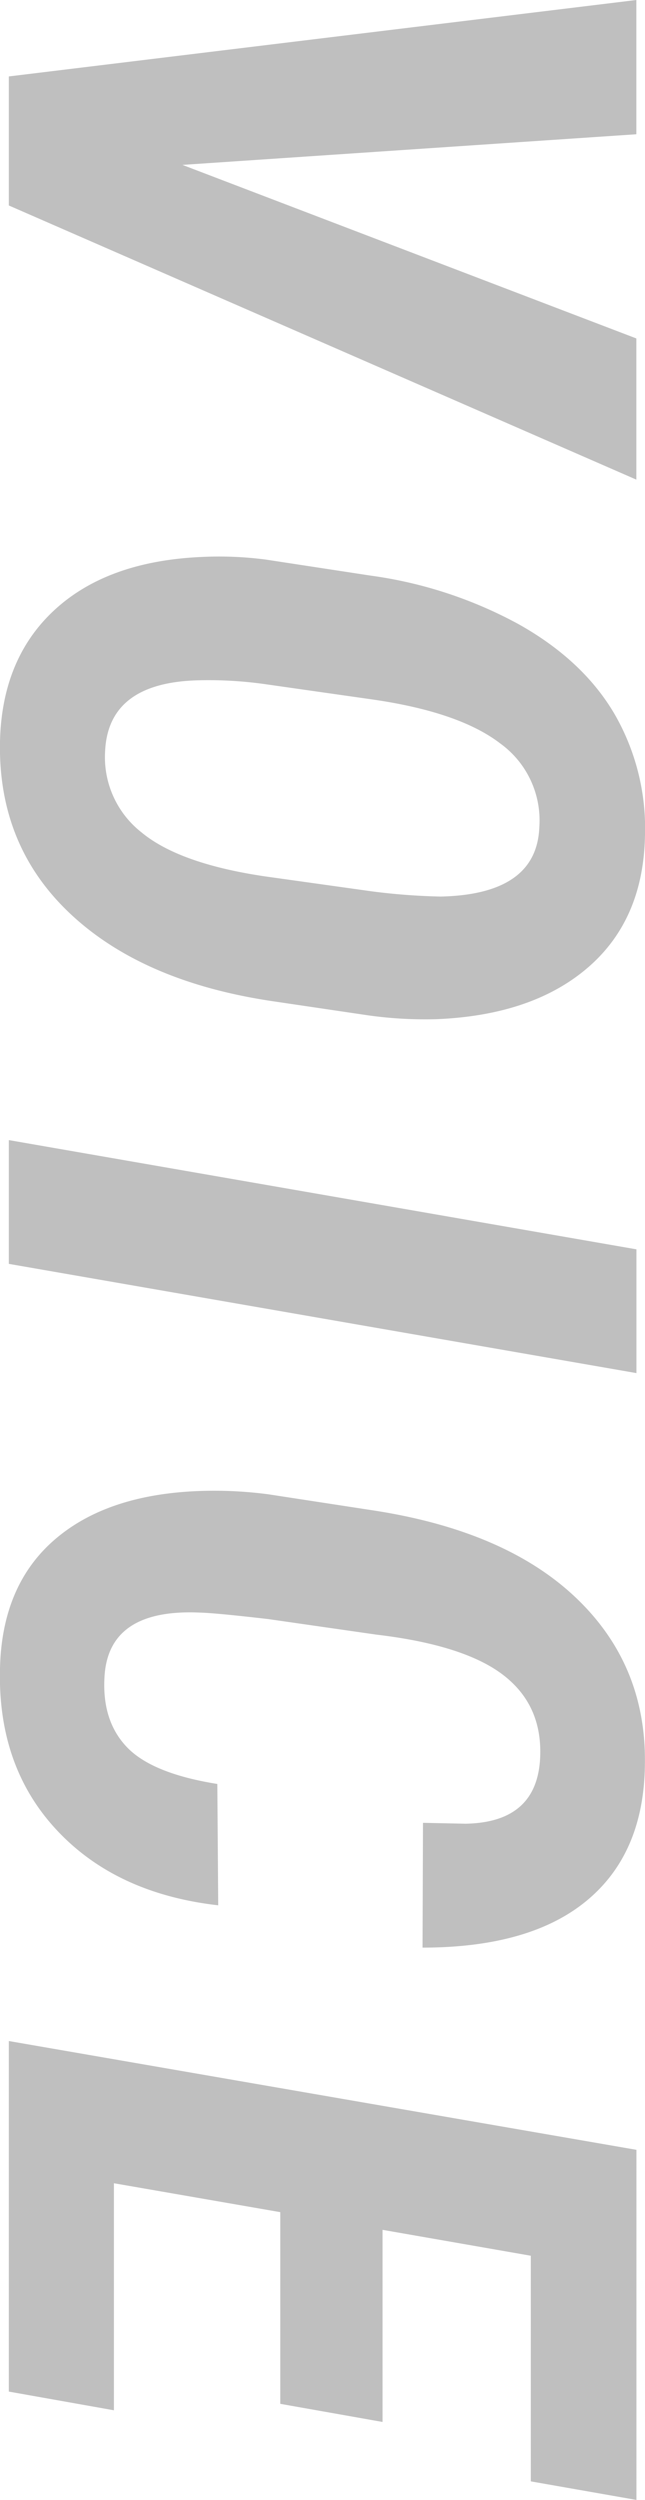
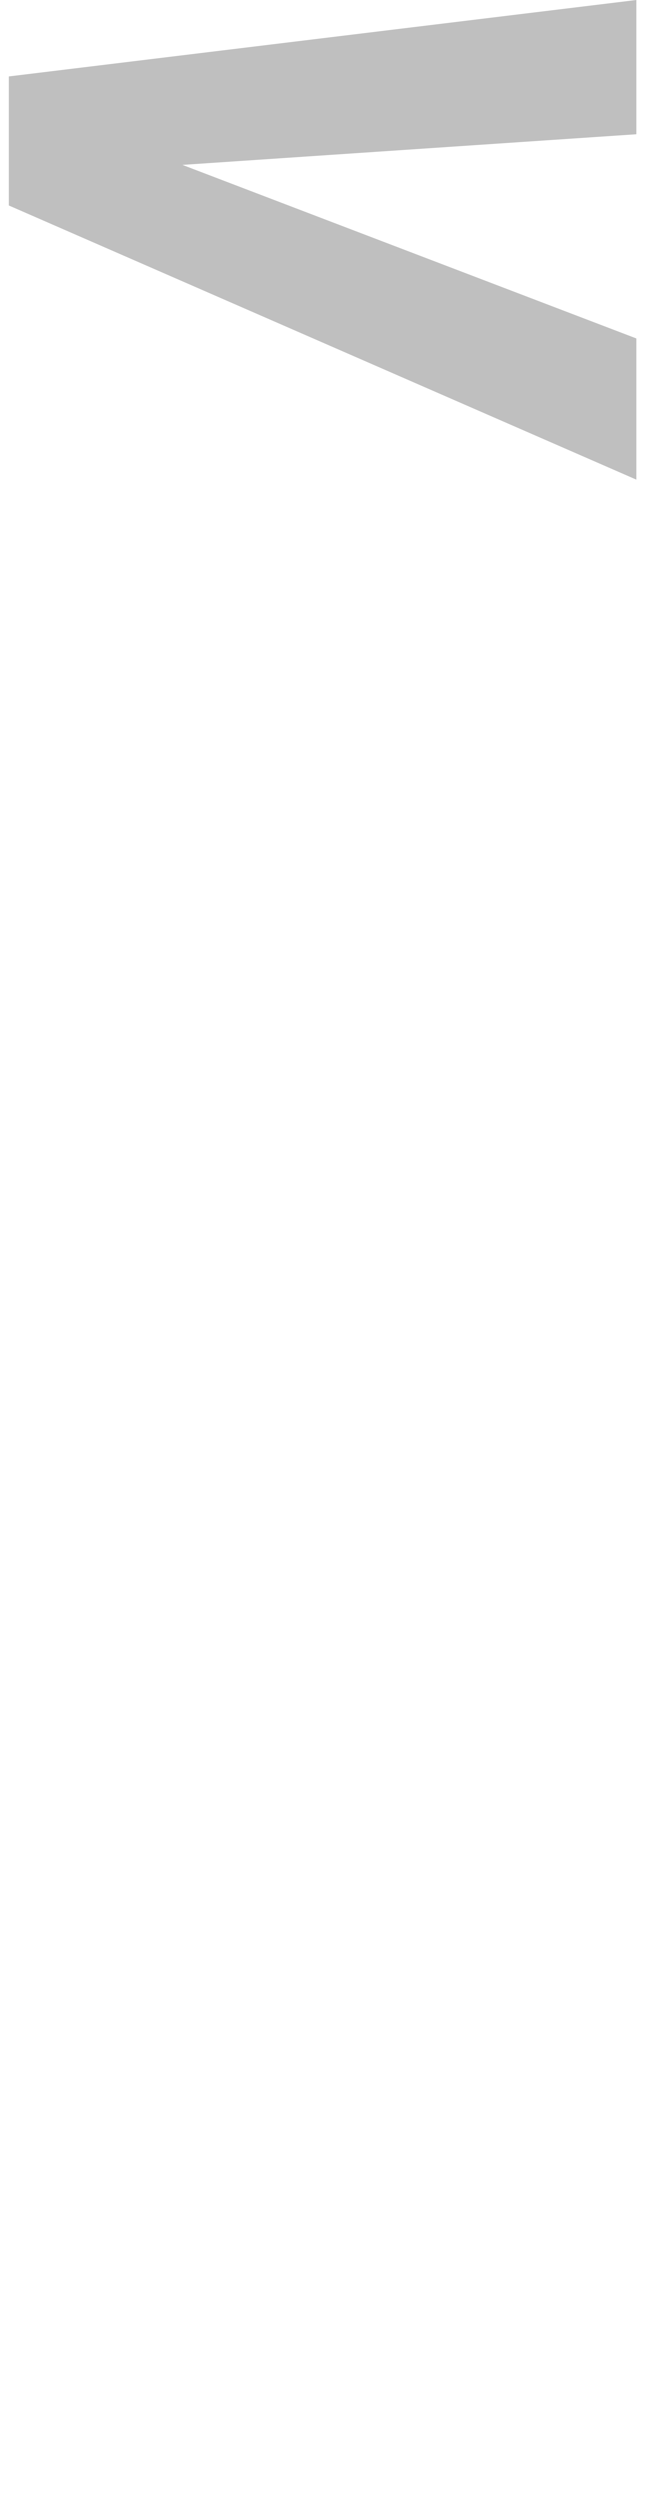
<svg xmlns="http://www.w3.org/2000/svg" width="146.13" height="565.55" viewBox="0 0 146.13 565.55">
  <defs>
    <style>
      .a {
        opacity: 0.25;
      }
    </style>
  </defs>
  <g class="a">
    <path d="M41.33,37.3,144.17,76.56V108.5L2,46.48V17.29L144.17,0V30.37Z" />
-     <path d="M0,167.75Q.42,149,12.33,138t33.1-12a81.59,81.59,0,0,1,14.85.59l23.63,3.61a97.67,97.67,0,0,1,33.59,11q14.66,8.21,21.78,20.41a51.65,51.65,0,0,1,6.84,27.54q-.39,18.94-12.94,29.73T98.85,230.55a92.47,92.47,0,0,1-15.52-.88l-21.78-3.22q-29.29-4.39-45.66-19.78T0,167.75ZM84.3,201.64a144.36,144.36,0,0,0,15.53,1.17q21.78-.48,22.36-15.72a21.47,21.47,0,0,0-8.84-18.9q-9.31-7.17-29.24-10l-23.93-3.41A91.09,91.09,0,0,0,45,153.89q-20.5.48-21.19,16.11a21.6,21.6,0,0,0,8.21,18.26q8.58,7.13,28.12,10Z" />
-     <path d="M2,285.9v-28l142.19,24.71v28Z" />
-     <path d="M49.44,431q-23.14-2.64-36.57-17T0,377.48q.4-18.94,12.5-29.3t33.6-10.93a93.76,93.76,0,0,1,14.74.78l23.54,3.61q30.18,4.59,46.19,19.87t15.53,37.94q-.3,19.83-13.14,30.47T95.73,440.57l.1-28.23,9.66.2q16.41-.3,16.9-15.33.39-11.62-8.45-18.36t-28.66-9.08l-24.51-3.52Q49,364.89,45.43,364.79q-21.09-1-21.77,14.84-.5,9.86,5.22,15.72t20.36,8.2Z" />
-     <path d="M63.5,543.77V500.41l-37.69-6.54v51.36L2,541v-79.3l142.19,24.61v79.2l-23.93-4.2V510.27l-33.59-5.86v43.46Z" />
  </g>
</svg>